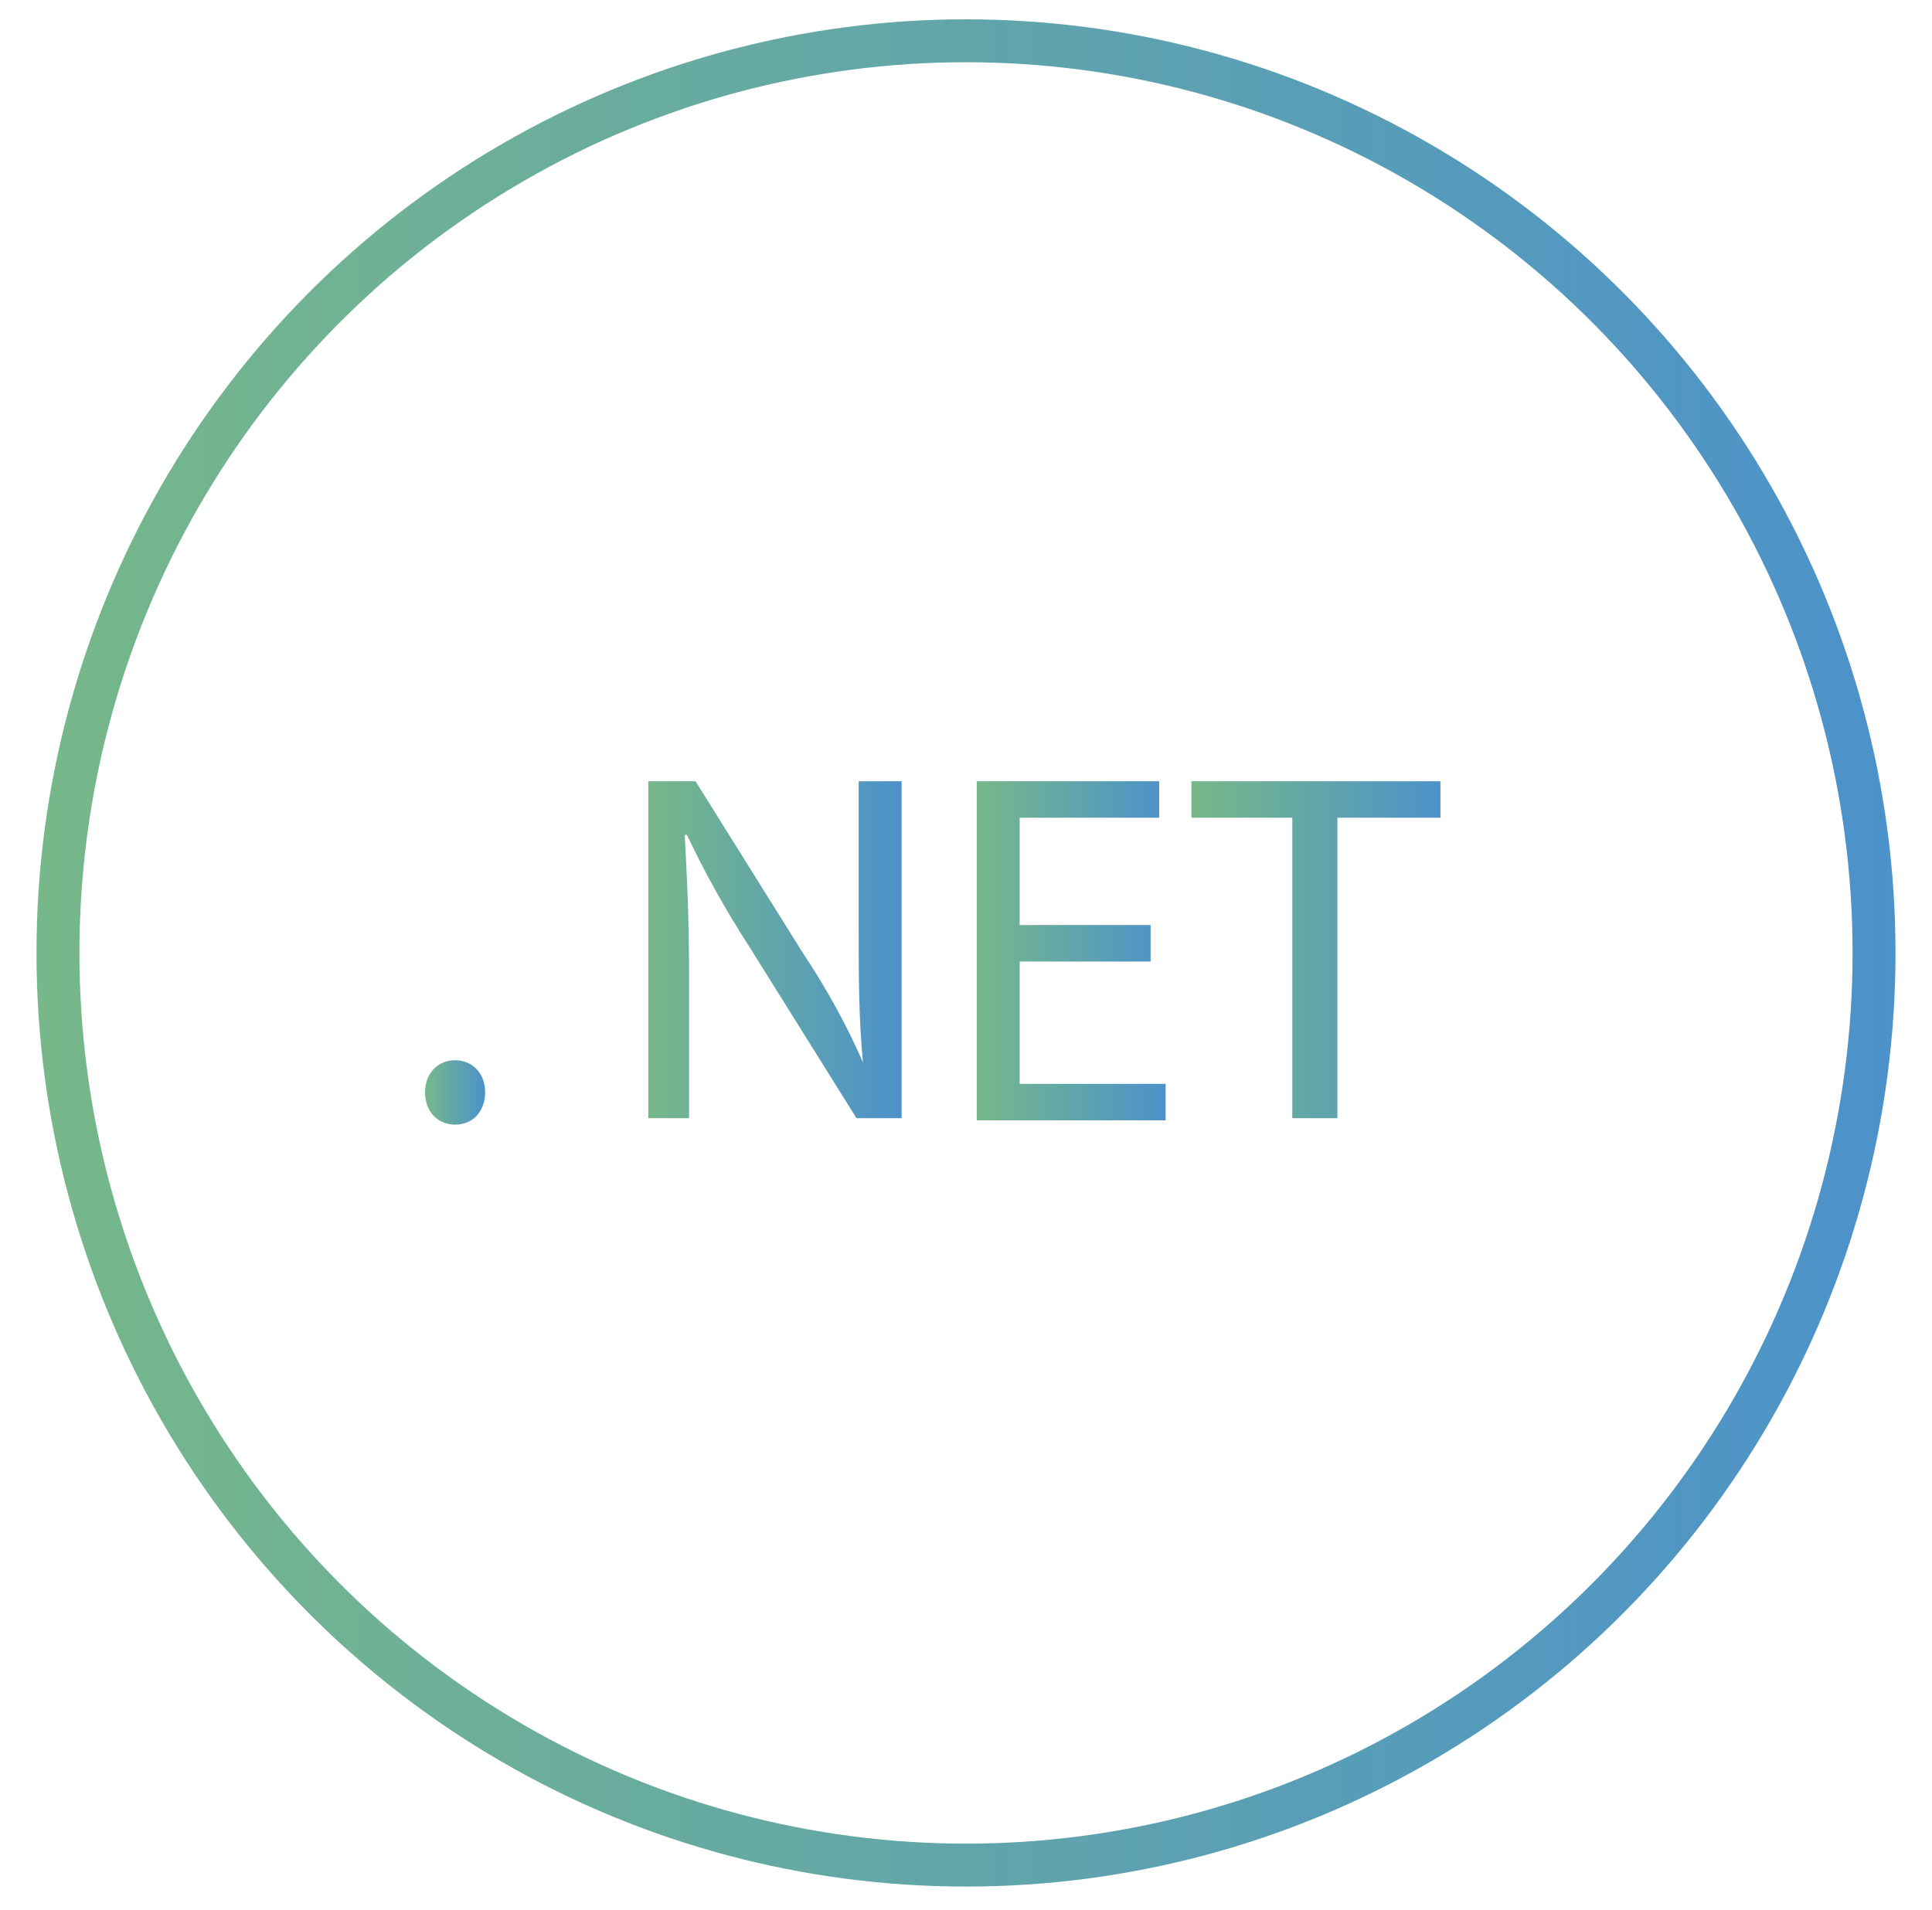
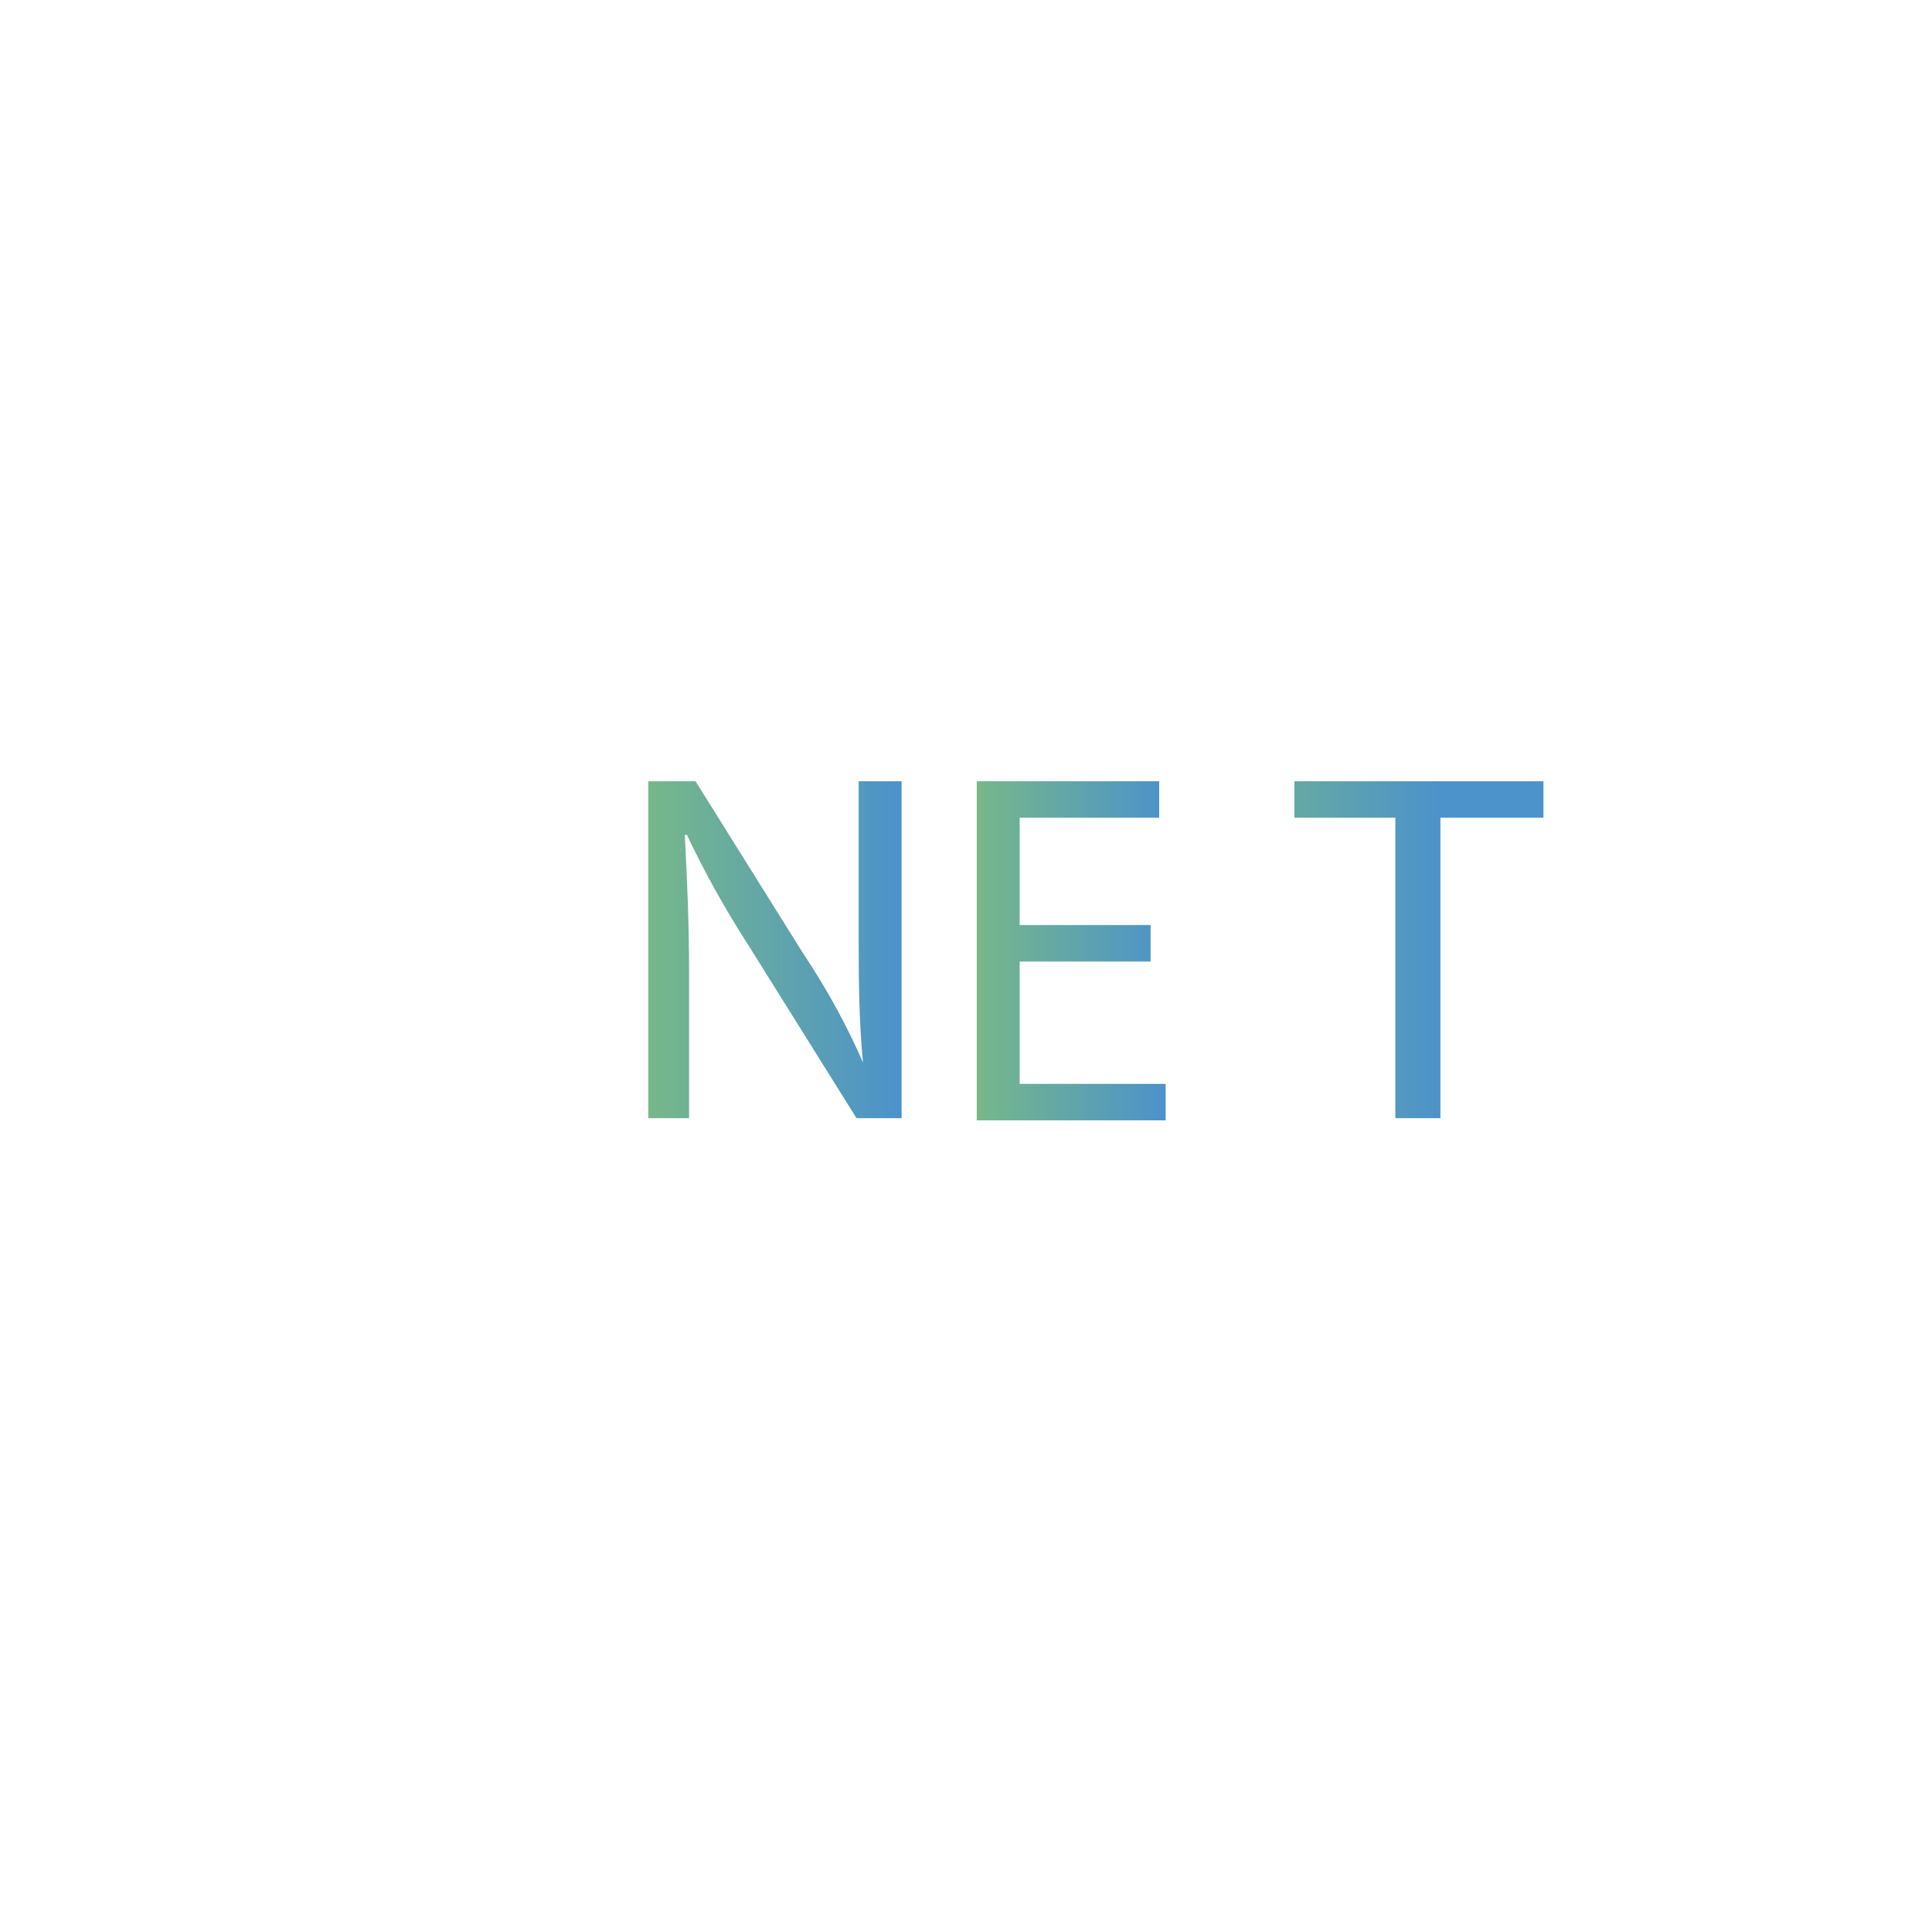
<svg xmlns="http://www.w3.org/2000/svg" version="1.1" id="Layer_1" x="0px" y="0px" viewBox="0 0 90 89" style="enable-background:new 0 0 90 89;" xml:space="preserve">
  <style type="text/css">
	.st0{fill:none;stroke:url(#SVGID_1_);stroke-width:2;stroke-linecap:round;stroke-linejoin:round;stroke-miterlimit:10;}
	.st1{fill:url(#SVGID_2_);}
	.st2{fill:url(#SVGID_3_);}
	.st3{fill:url(#SVGID_4_);}
	.st4{fill:url(#SVGID_5_);}
</style>
  <g>
    <linearGradient id="SVGID_1_" gradientUnits="userSpaceOnUse" x1="1.7" y1="1459.304" x2="88.3" y2="1459.304" gradientTransform="matrix(1 0 0 1 0 -1414.904)">
      <stop offset="0" style="stop-color:#76B889" />
      <stop offset="1" style="stop-color:#4C92CB" />
    </linearGradient>
-     <ellipse class="st0" cx="45" cy="44.4" rx="42.3" ry="42.5" />
  </g>
  <g>
    <linearGradient id="SVGID_2_" gradientUnits="userSpaceOnUse" x1="19.817" y1="50.917" x2="22.592" y2="50.917">
      <stop offset="0" style="stop-color:#76B889" />
      <stop offset="1" style="stop-color:#4C92CB" />
    </linearGradient>
-     <path class="st1" d="M19.8,50.9c0-0.9,0.6-1.5,1.4-1.5c0.8,0,1.4,0.6,1.4,1.5c0,0.8-0.5,1.5-1.4,1.5C20.4,52.4,19.8,51.8,19.8,50.9   z" />
    <linearGradient id="SVGID_3_" gradientUnits="userSpaceOnUse" x1="30.152" y1="44.272" x2="41.95" y2="44.272">
      <stop offset="0" style="stop-color:#76B889" />
      <stop offset="1" style="stop-color:#4C92CB" />
    </linearGradient>
    <path class="st2" d="M30.2,52.1V36.4h2.2l5,8c1.2,1.8,2.1,3.5,2.8,5.1l0,0c-0.2-2.1-0.2-4-0.2-6.5v-6.6H42v15.7h-2.1l-5-8   c-1.1-1.7-2.1-3.5-2.9-5.2l-0.1,0c0.1,2,0.2,3.9,0.2,6.5v6.7H30.2z" />
    <linearGradient id="SVGID_4_" gradientUnits="userSpaceOnUse" x1="45.503" y1="44.272" x2="54.34" y2="44.272">
      <stop offset="0" style="stop-color:#76B889" />
      <stop offset="1" style="stop-color:#4C92CB" />
    </linearGradient>
    <path class="st3" d="M53.6,44.8h-6.1v5.7h6.8v1.7h-8.8V36.4H54v1.7h-6.5v5h6.1V44.8z" />
    <linearGradient id="SVGID_5_" gradientUnits="userSpaceOnUse" x1="55.558" y1="44.272" x2="67.194" y2="44.272">
      <stop offset="0" style="stop-color:#76B889" />
      <stop offset="1" style="stop-color:#4C92CB" />
    </linearGradient>
-     <path class="st4" d="M60.3,38.1h-4.8v-1.7h11.6v1.7h-4.8v14h-2.1V38.1z" />
+     <path class="st4" d="M60.3,38.1v-1.7h11.6v1.7h-4.8v14h-2.1V38.1z" />
  </g>
</svg>